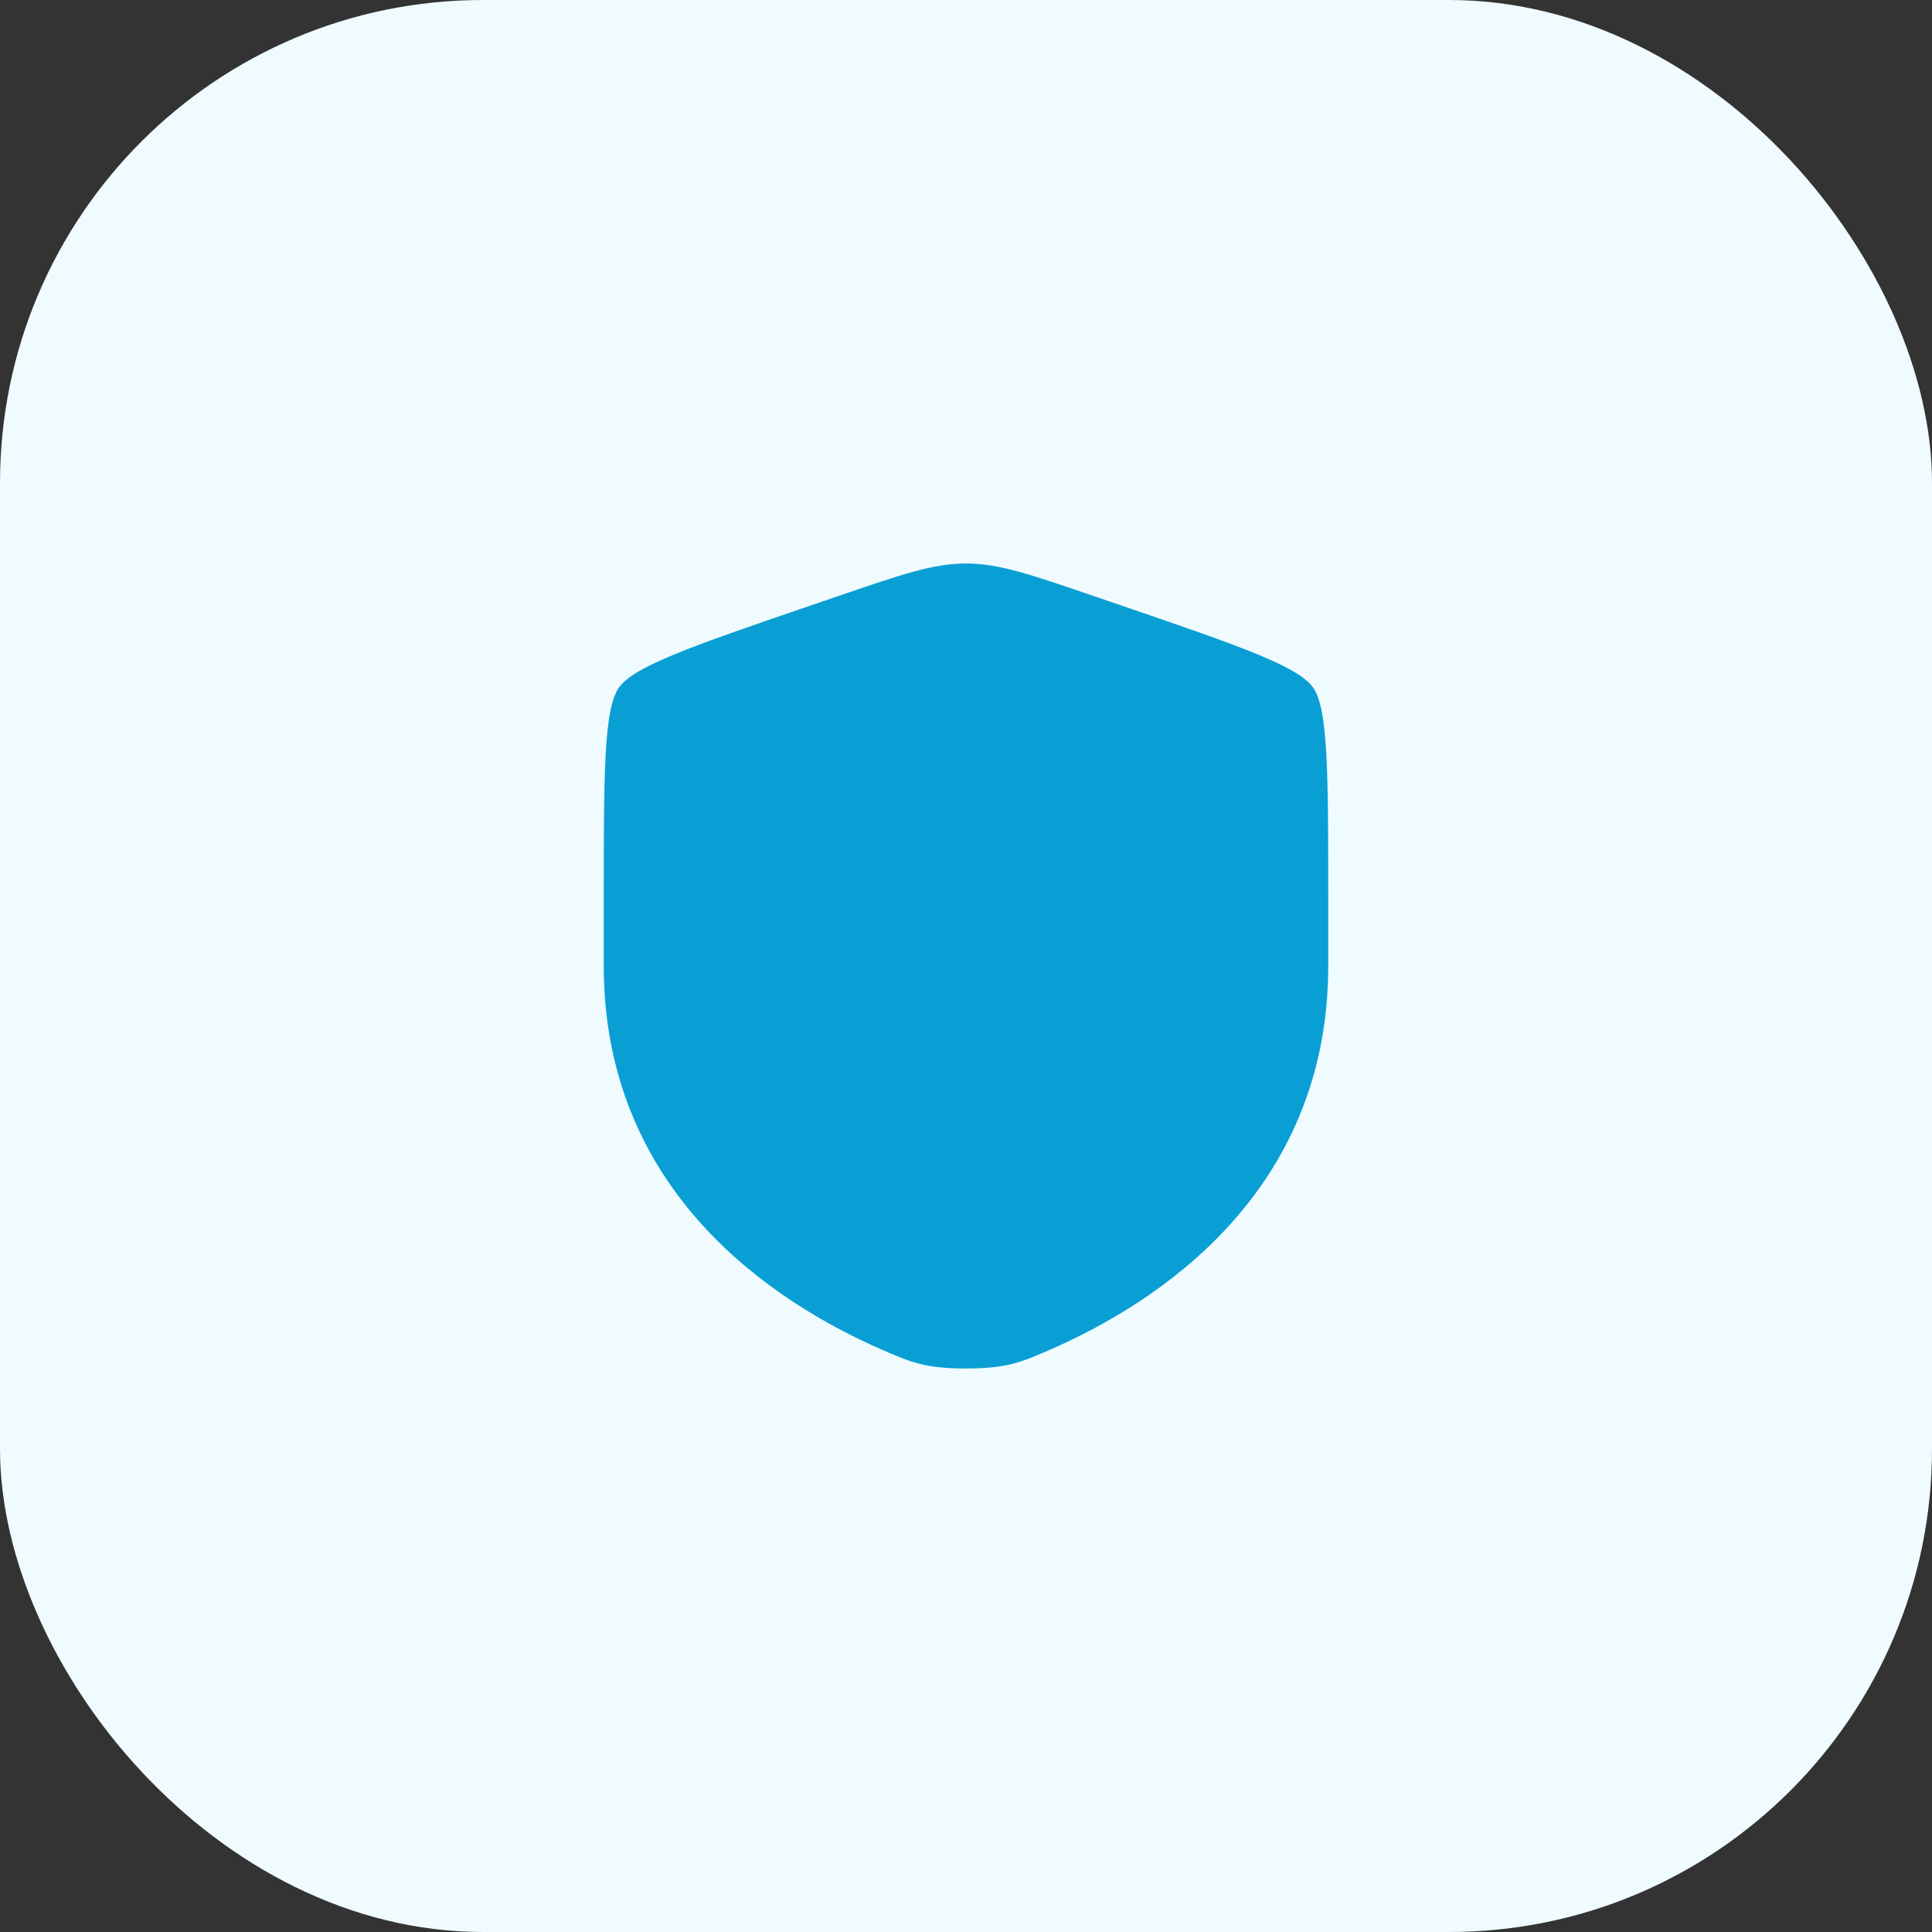
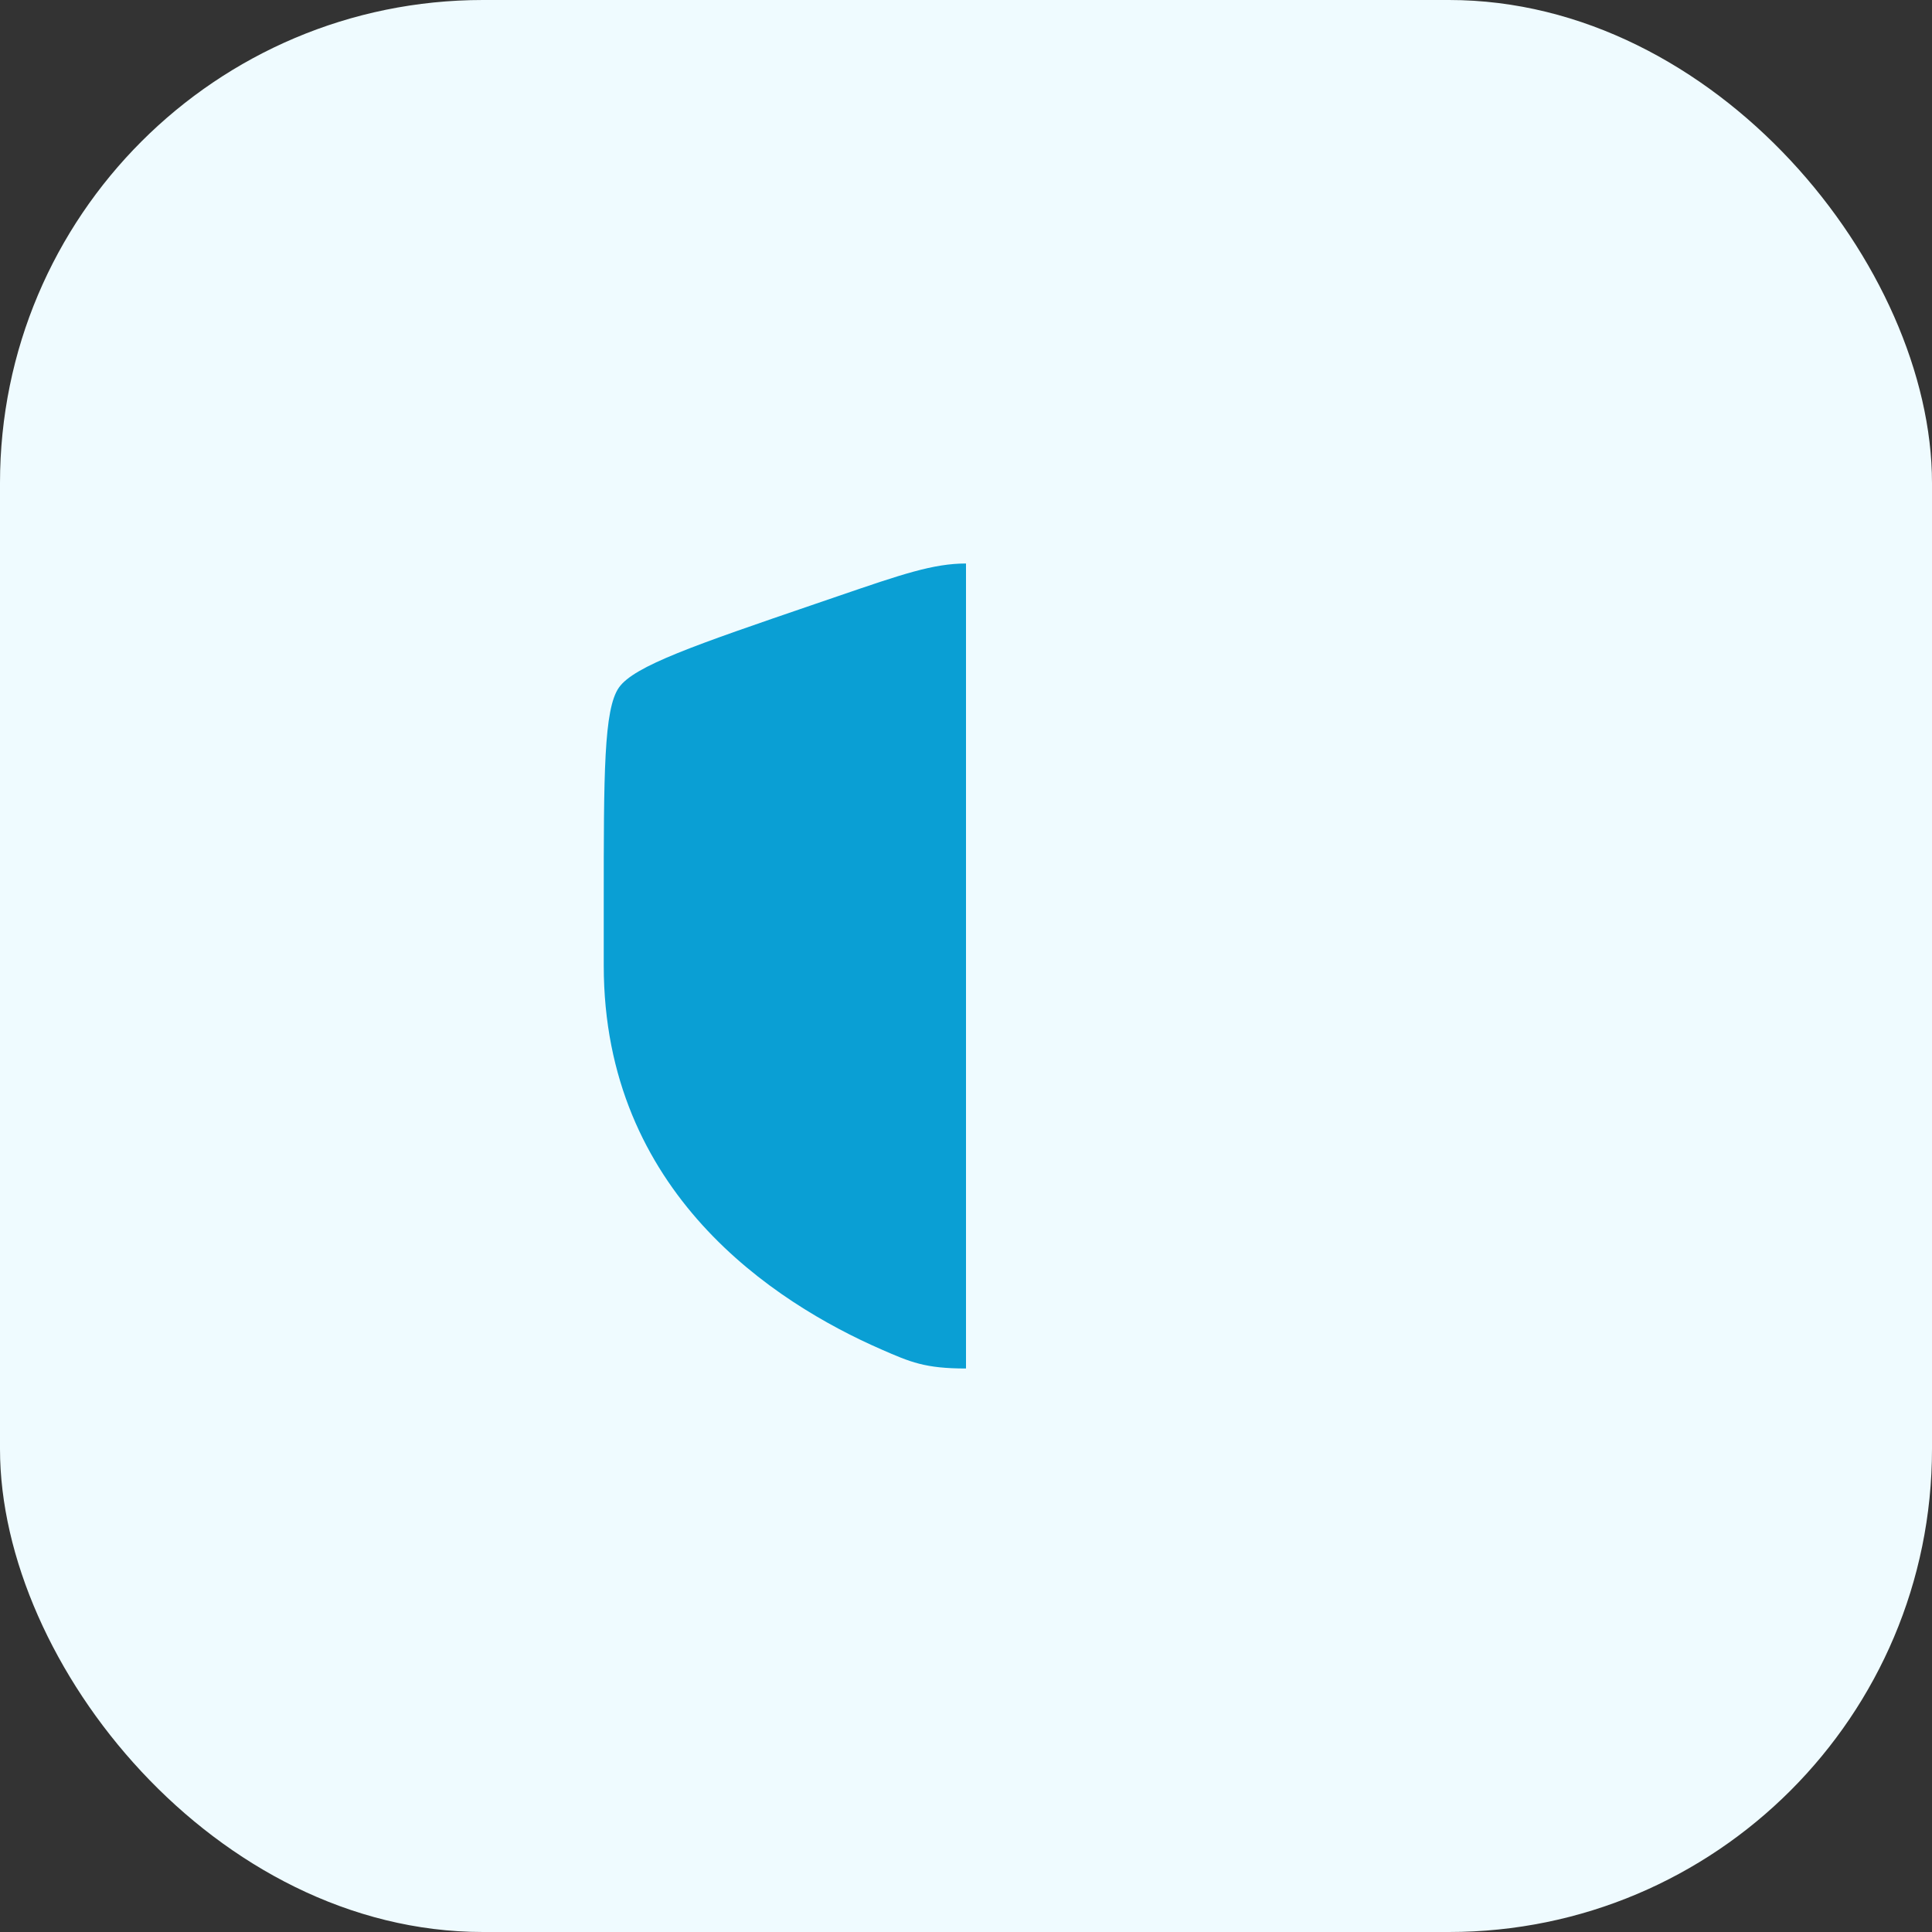
<svg xmlns="http://www.w3.org/2000/svg" width="48" height="48" viewBox="0 0 48 48" fill="none">
  <rect x="0" y="0" width="48" height="48" fill="#333333" stroke="none" />
  <rect width="48" height="48" rx="12" fill="#EFFBFF" />
  <path fill-rule="evenodd" clip-rule="evenodd" d="M15.377 17.082C15 17.62 15 19.219 15 22.417V23.991C15 29.629 19.239 32.365 21.899 33.527C22.62 33.842 22.981 34 24 34V14C23.189 14 22.405 14.268 20.838 14.805L20.265 15.001C17.258 16.03 15.755 16.544 15.377 17.082Z" fill="#0A9FD4" />
-   <path d="M33 23.991V22.417C33 19.219 33 17.62 32.623 17.082C32.245 16.544 30.742 16.03 27.735 15.001L27.162 14.805C25.595 14.268 24.811 14 24 14V34C25.019 34 25.38 33.842 26.101 33.527C28.761 32.365 33 29.629 33 23.991Z" fill="#0A9FD4" />
</svg>